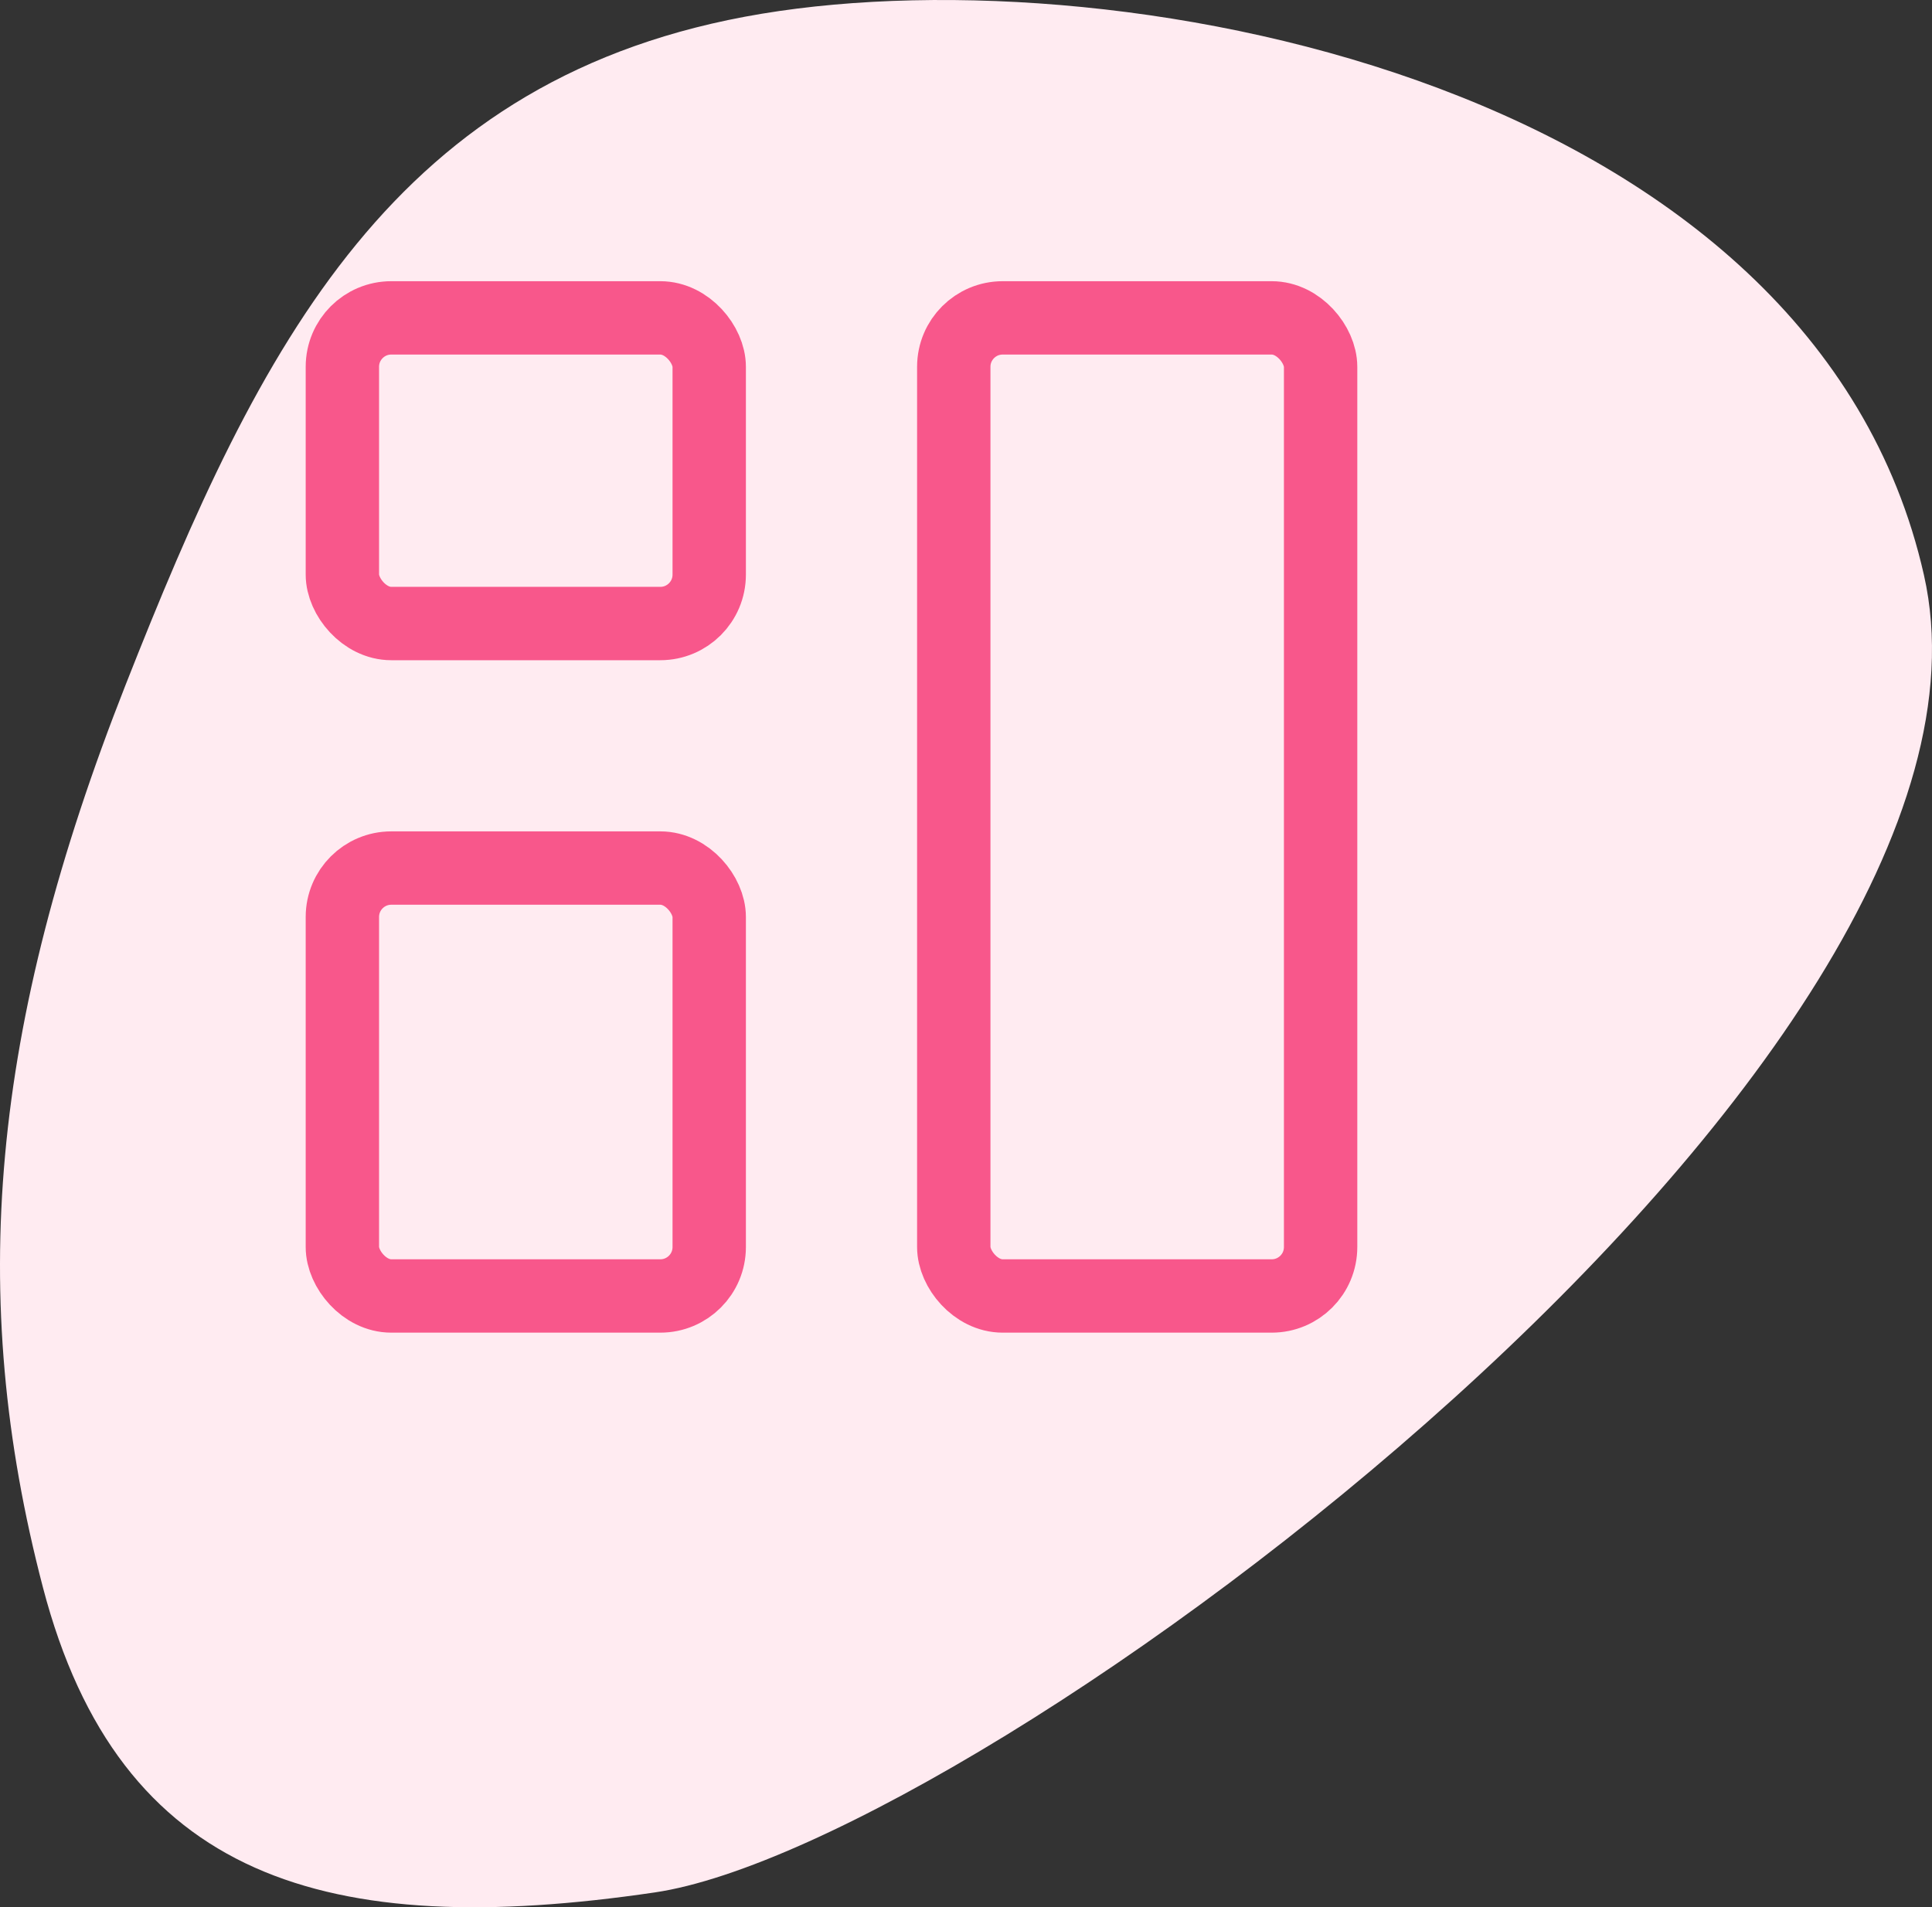
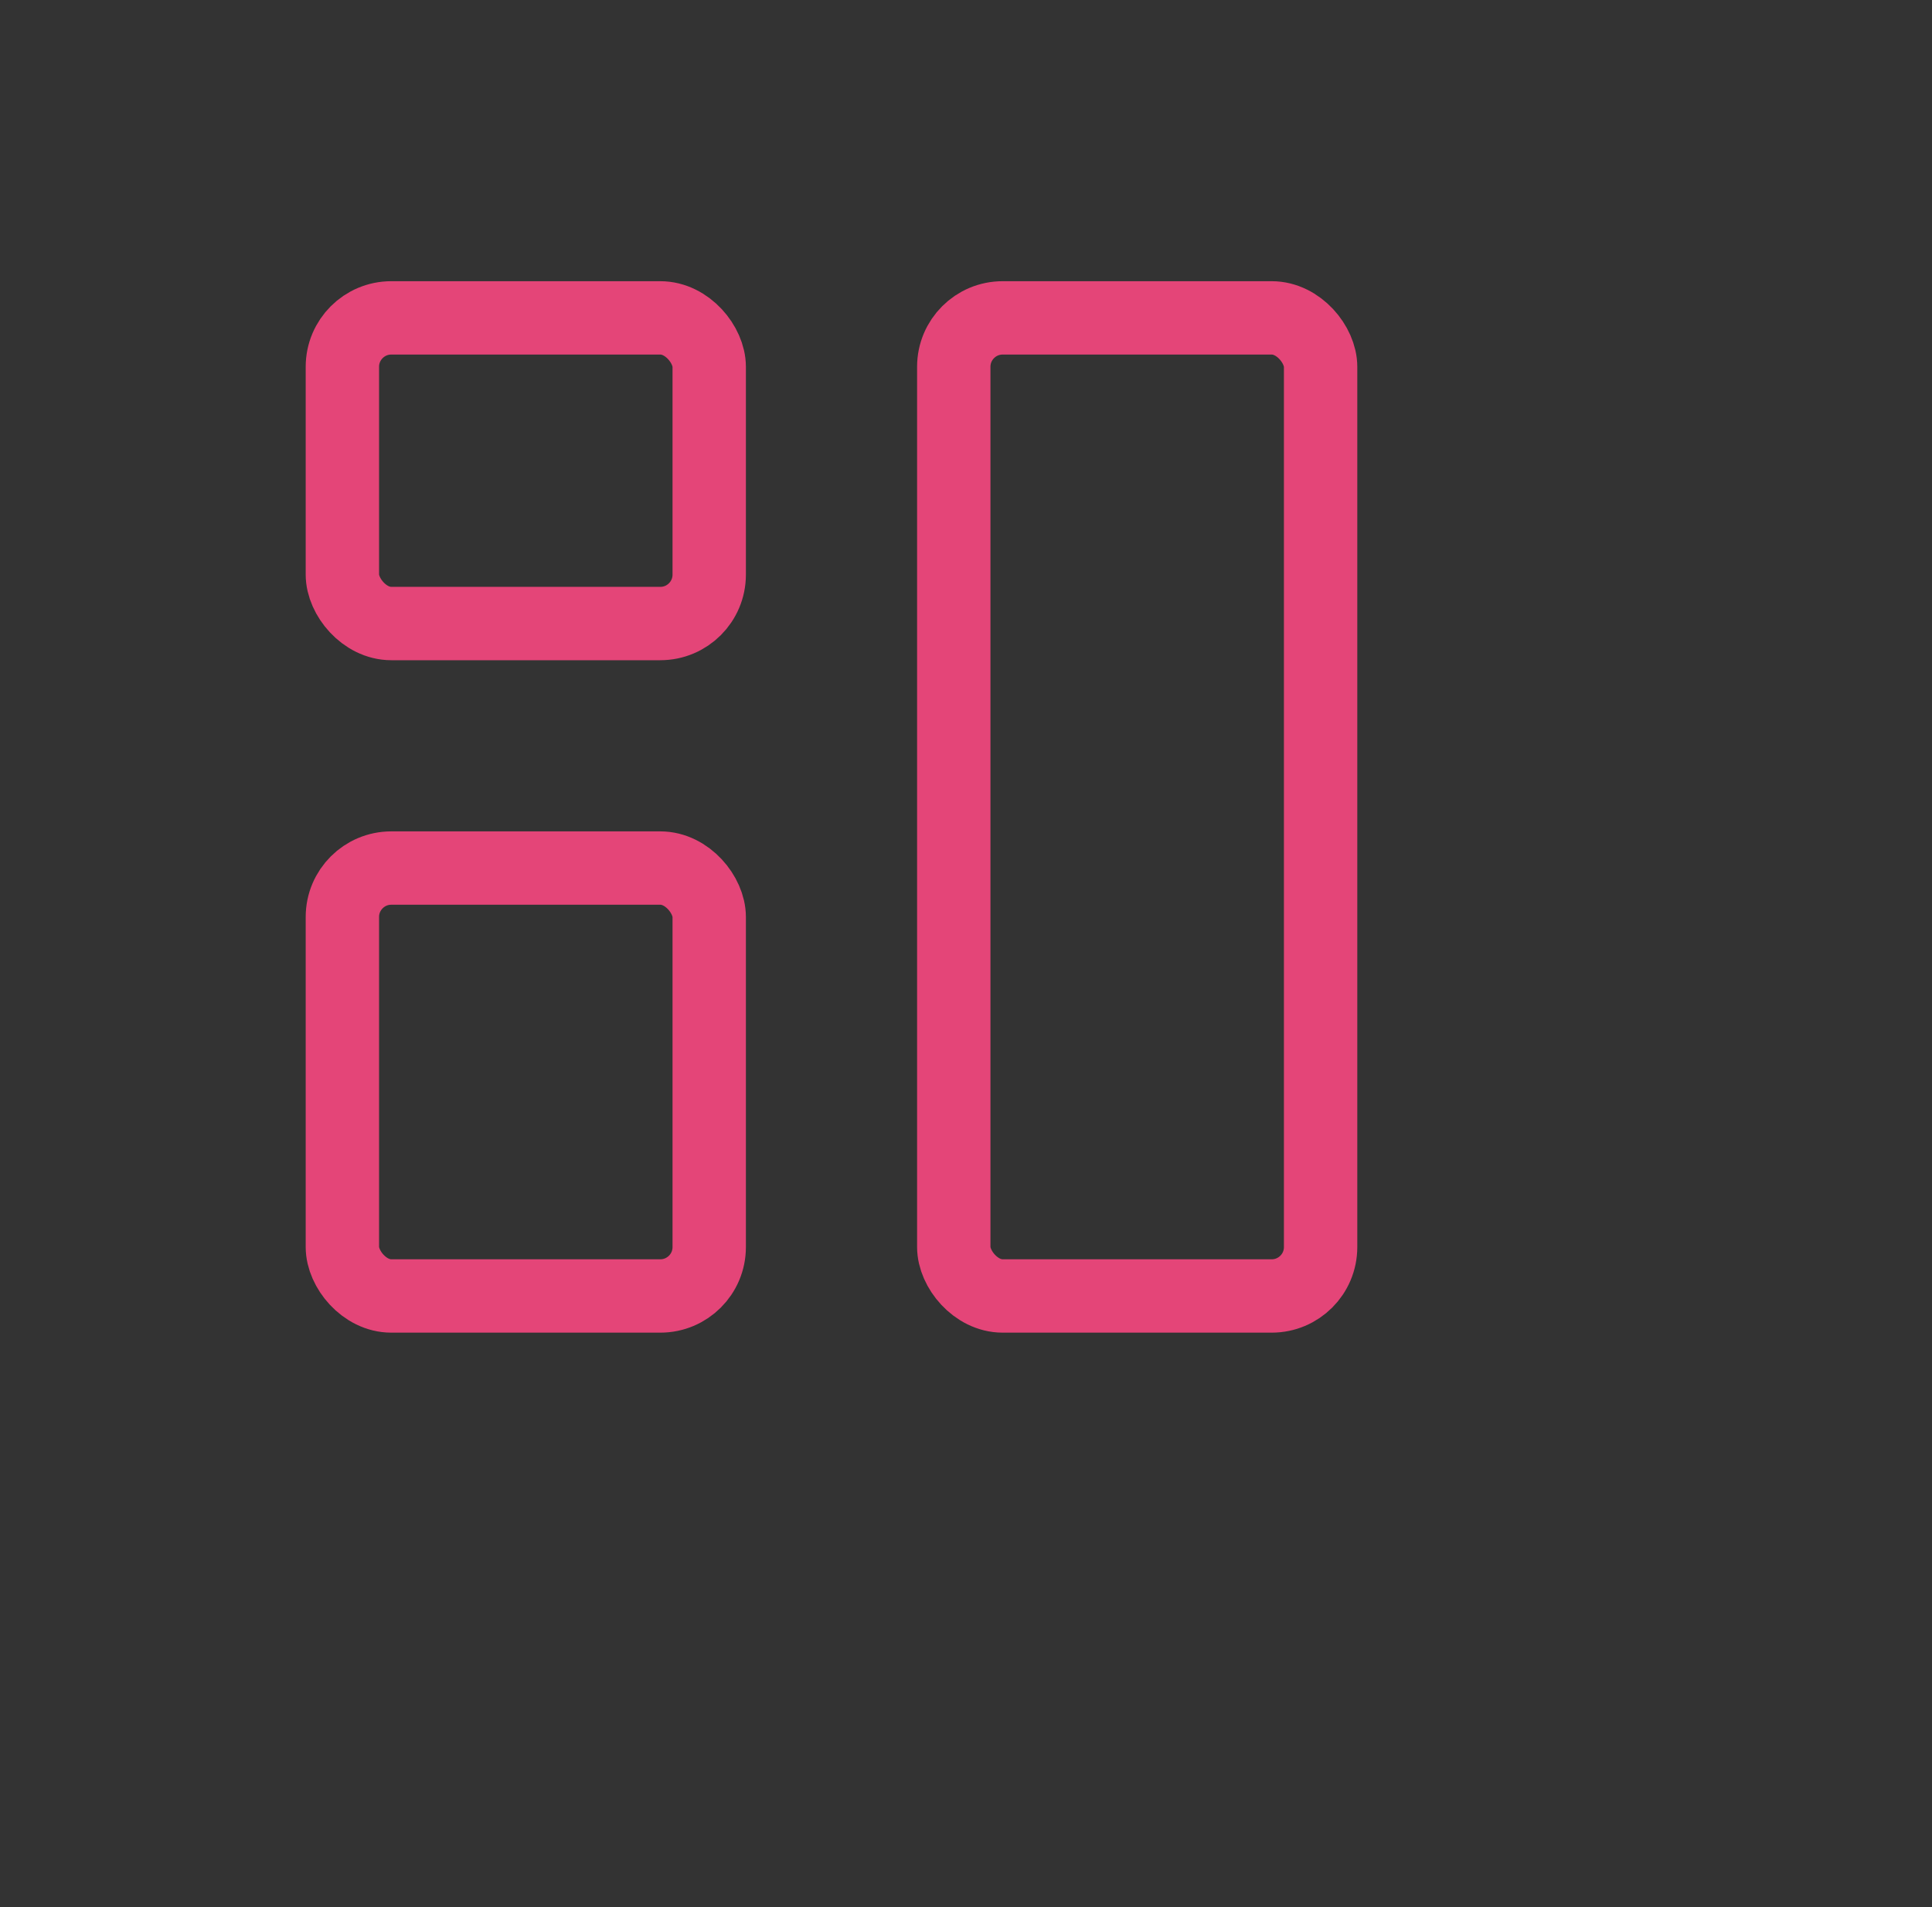
<svg xmlns="http://www.w3.org/2000/svg" width="79" height="78" viewBox="0 0 79 78" fill="none">
  <rect x="0" y="0" width="79" height="78" fill="#333333" stroke="none" />
-   <path d="M78.671 23.52C74.169 3.557 46.154 -1.933 31.148 0.562C16.142 3.058 10.637 14.037 5.134 28.012C-0.368 41.986 -1.37 52.966 1.755 64.917C4.879 76.868 13.382 79.363 26.767 77.394C40.152 75.425 83.174 43.483 78.671 23.52Z" fill="#FFEBF1" />
  <rect x="14" y="13" width="15" height="12.5" rx="2" stroke="#F74780" stroke-opacity="0.9" stroke-width="3" stroke-linecap="round" stroke-linejoin="round" />
  <rect x="14" y="35.5" width="15" height="17.5" rx="2" stroke="#F74780" stroke-opacity="0.9" stroke-width="3" stroke-linecap="round" stroke-linejoin="round" />
  <rect x="39" y="13" width="15" height="40" rx="2" stroke="#F74780" stroke-opacity="0.9" stroke-width="3" stroke-linecap="round" stroke-linejoin="round" />
</svg>